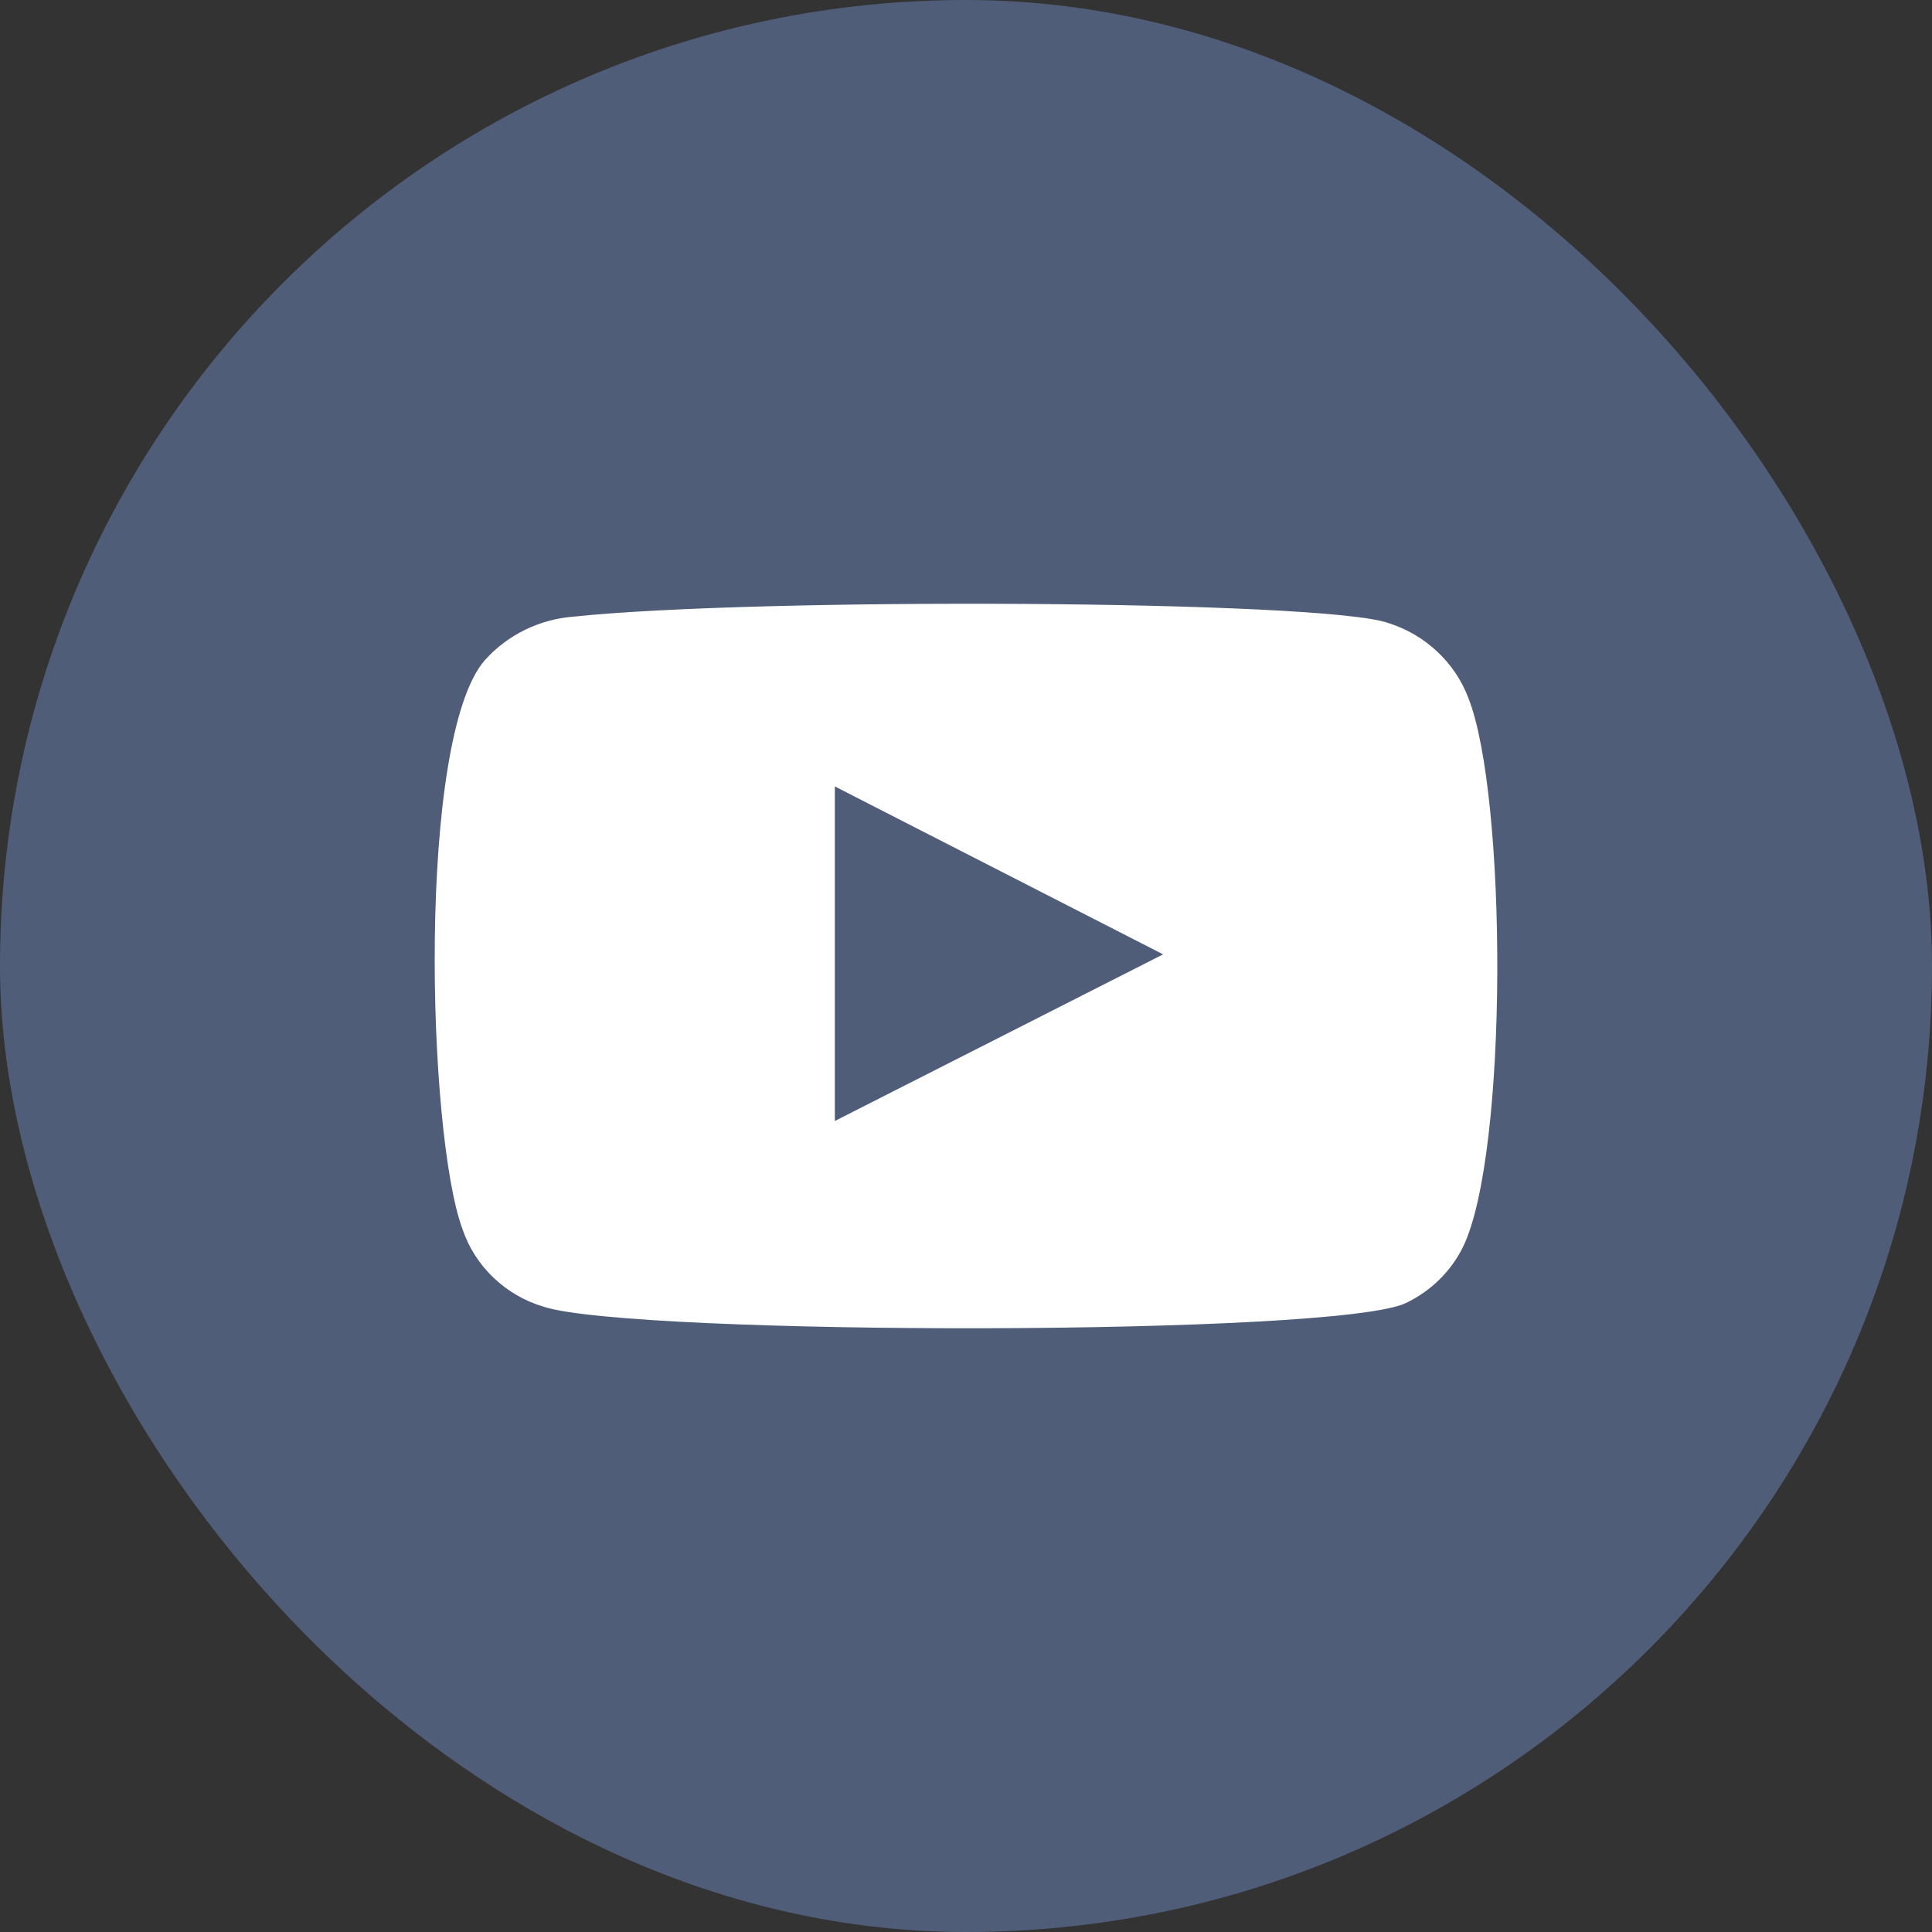
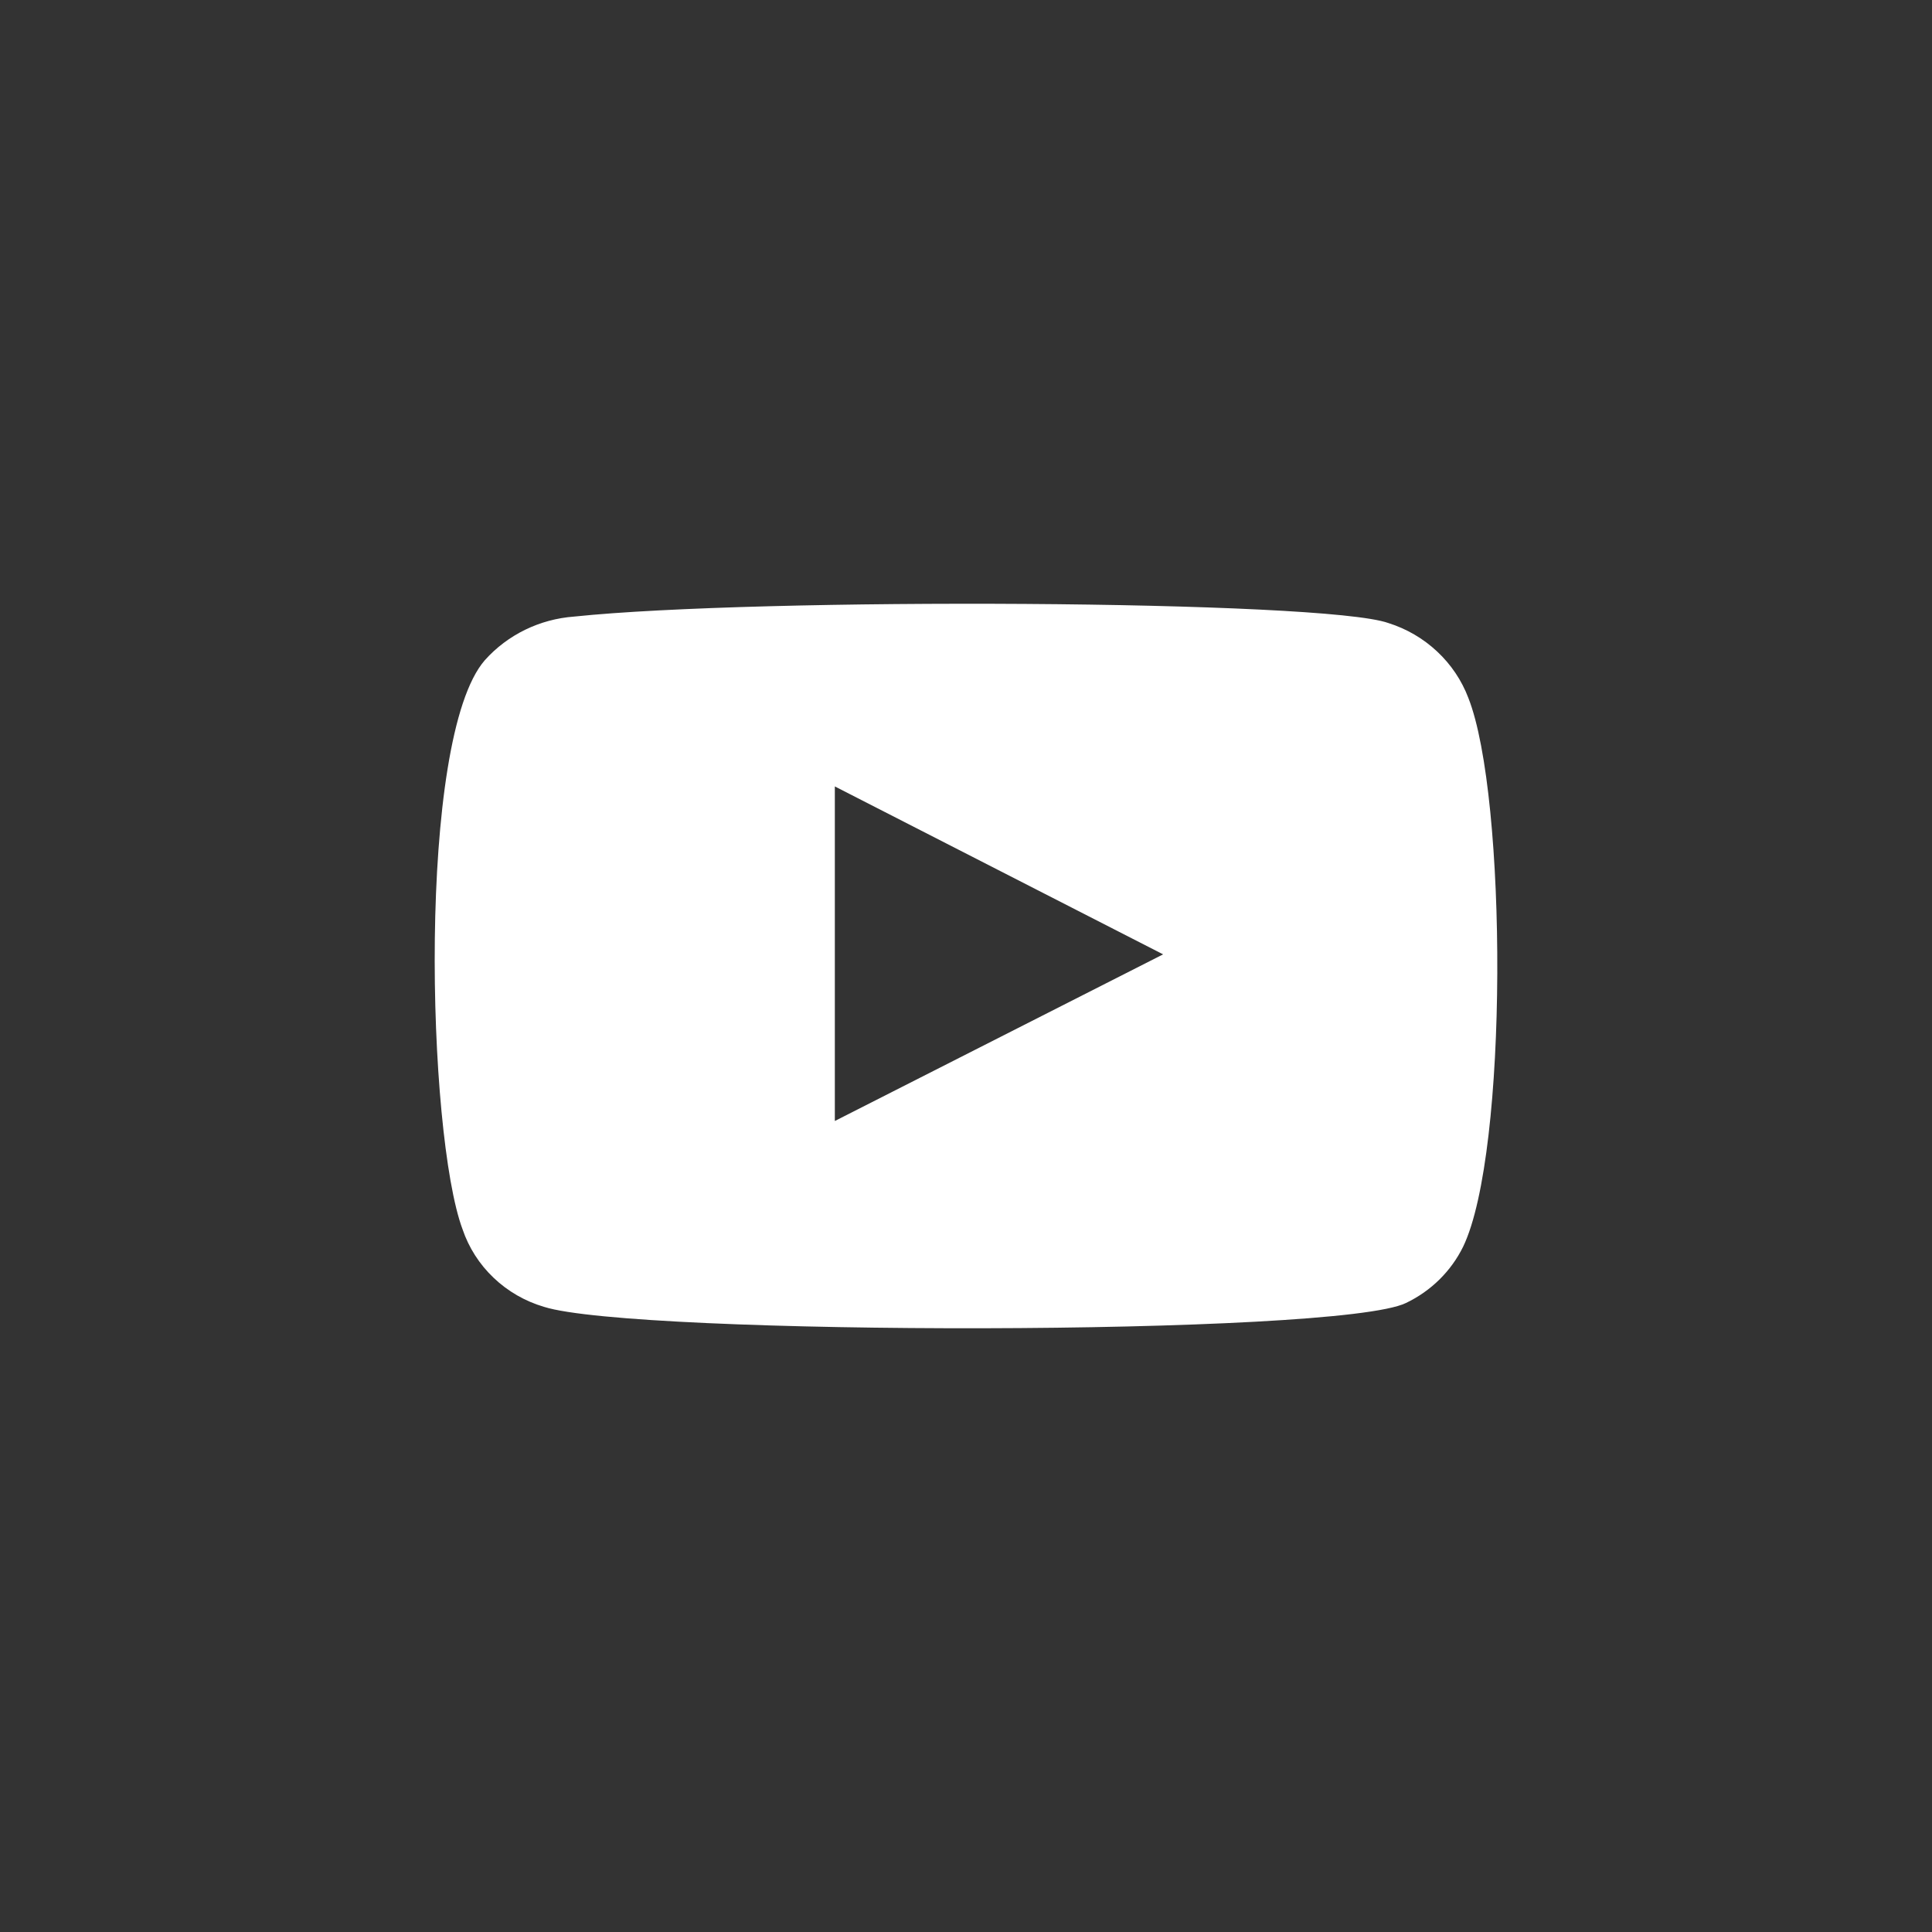
<svg xmlns="http://www.w3.org/2000/svg" width="36" height="36" viewBox="0 0 36 36" fill="none">
  <rect x="0" y="0" width="36" height="36" fill="#333333" stroke="none" />
-   <rect width="36" height="36" rx="18" fill="#4F5D78" />
-   <path fill-rule="evenodd" clip-rule="evenodd" d="M10.136 24.351C9.783 24.247 9.461 24.061 9.197 23.809C8.933 23.558 8.735 23.248 8.619 22.906C7.959 21.139 7.763 13.758 9.035 12.301C9.459 11.827 10.057 11.536 10.699 11.489C14.112 11.131 24.658 11.179 25.869 11.609C26.21 11.716 26.521 11.898 26.779 12.14C27.038 12.382 27.237 12.678 27.361 13.006C28.083 14.833 28.108 21.473 27.264 23.229C27.04 23.686 26.665 24.056 26.199 24.279C24.927 24.901 11.825 24.889 10.136 24.351ZM15.556 20.888L21.673 17.783L15.556 14.654V20.888Z" fill="white" />
+   <path fill-rule="evenodd" clip-rule="evenodd" d="M10.136 24.351C9.783 24.247 9.461 24.061 9.197 23.809C8.933 23.558 8.735 23.248 8.619 22.906C7.959 21.139 7.763 13.758 9.035 12.301C9.459 11.827 10.057 11.536 10.699 11.489C14.112 11.131 24.658 11.179 25.869 11.609C26.21 11.716 26.521 11.898 26.779 12.14C27.038 12.382 27.237 12.678 27.361 13.006C28.083 14.833 28.108 21.473 27.264 23.229C27.04 23.686 26.665 24.056 26.199 24.279C24.927 24.901 11.825 24.889 10.136 24.351ZM15.556 20.888L21.673 17.783L15.556 14.654V20.888" fill="white" />
</svg>